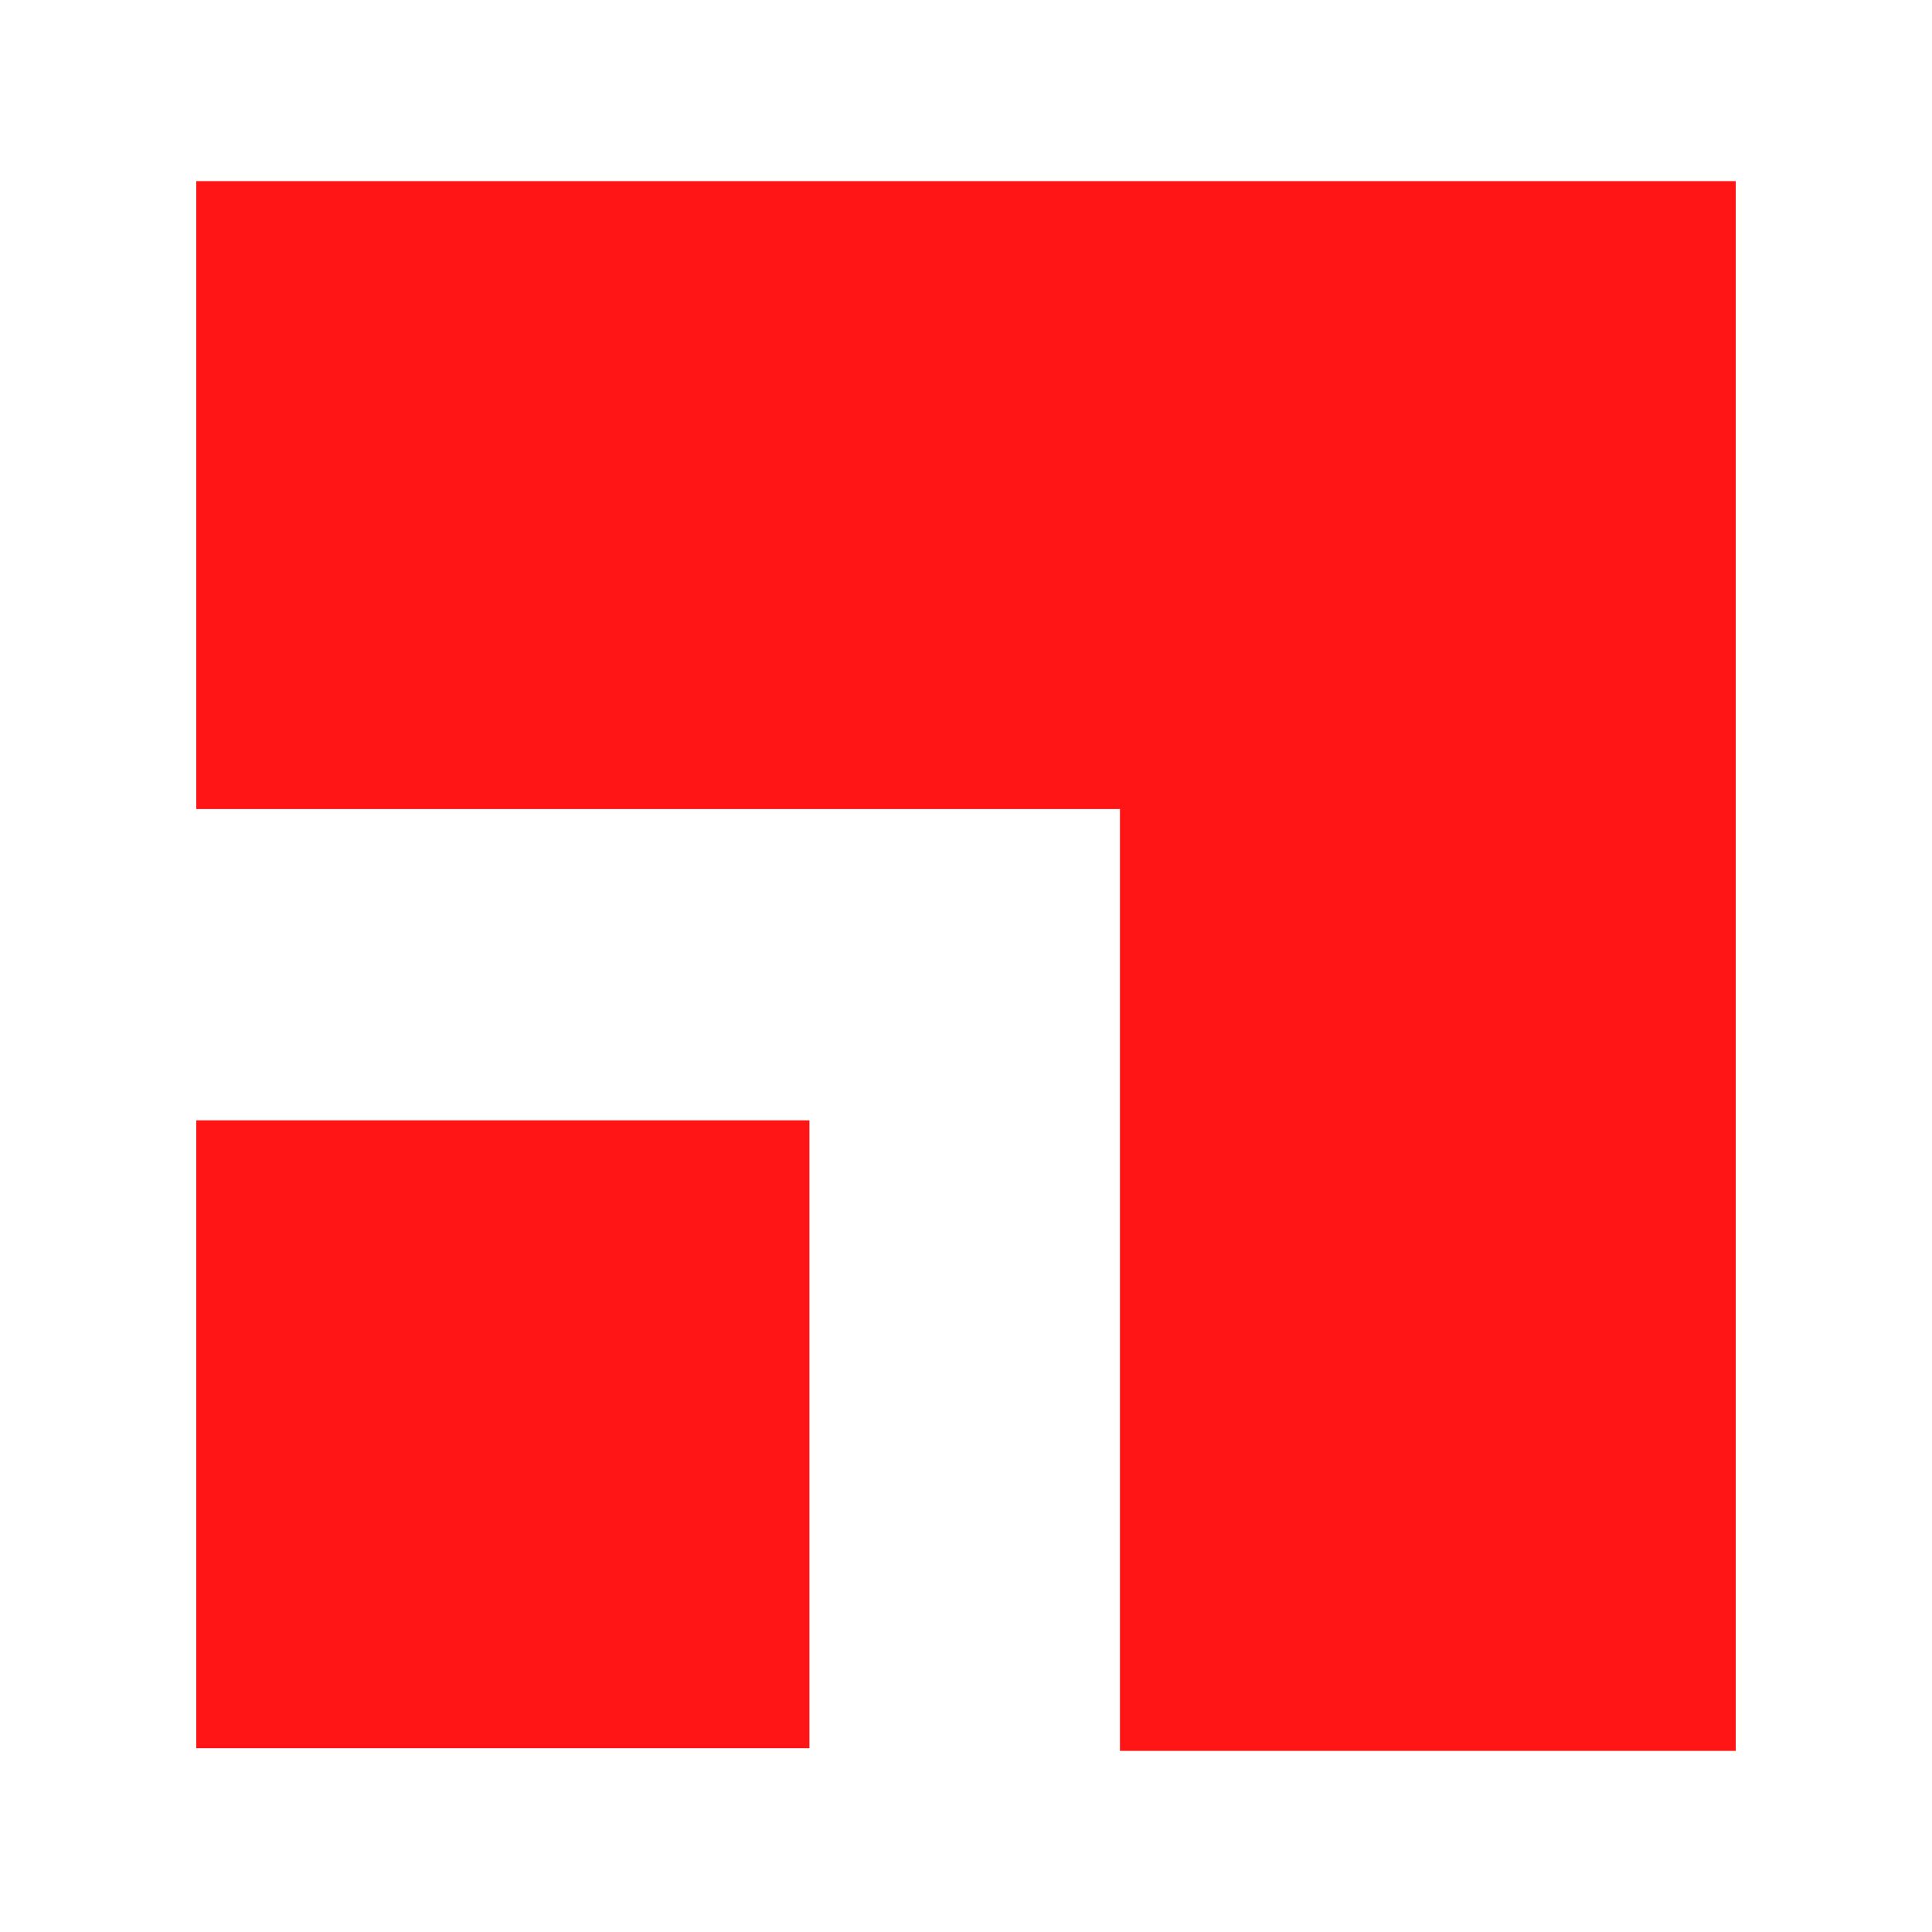
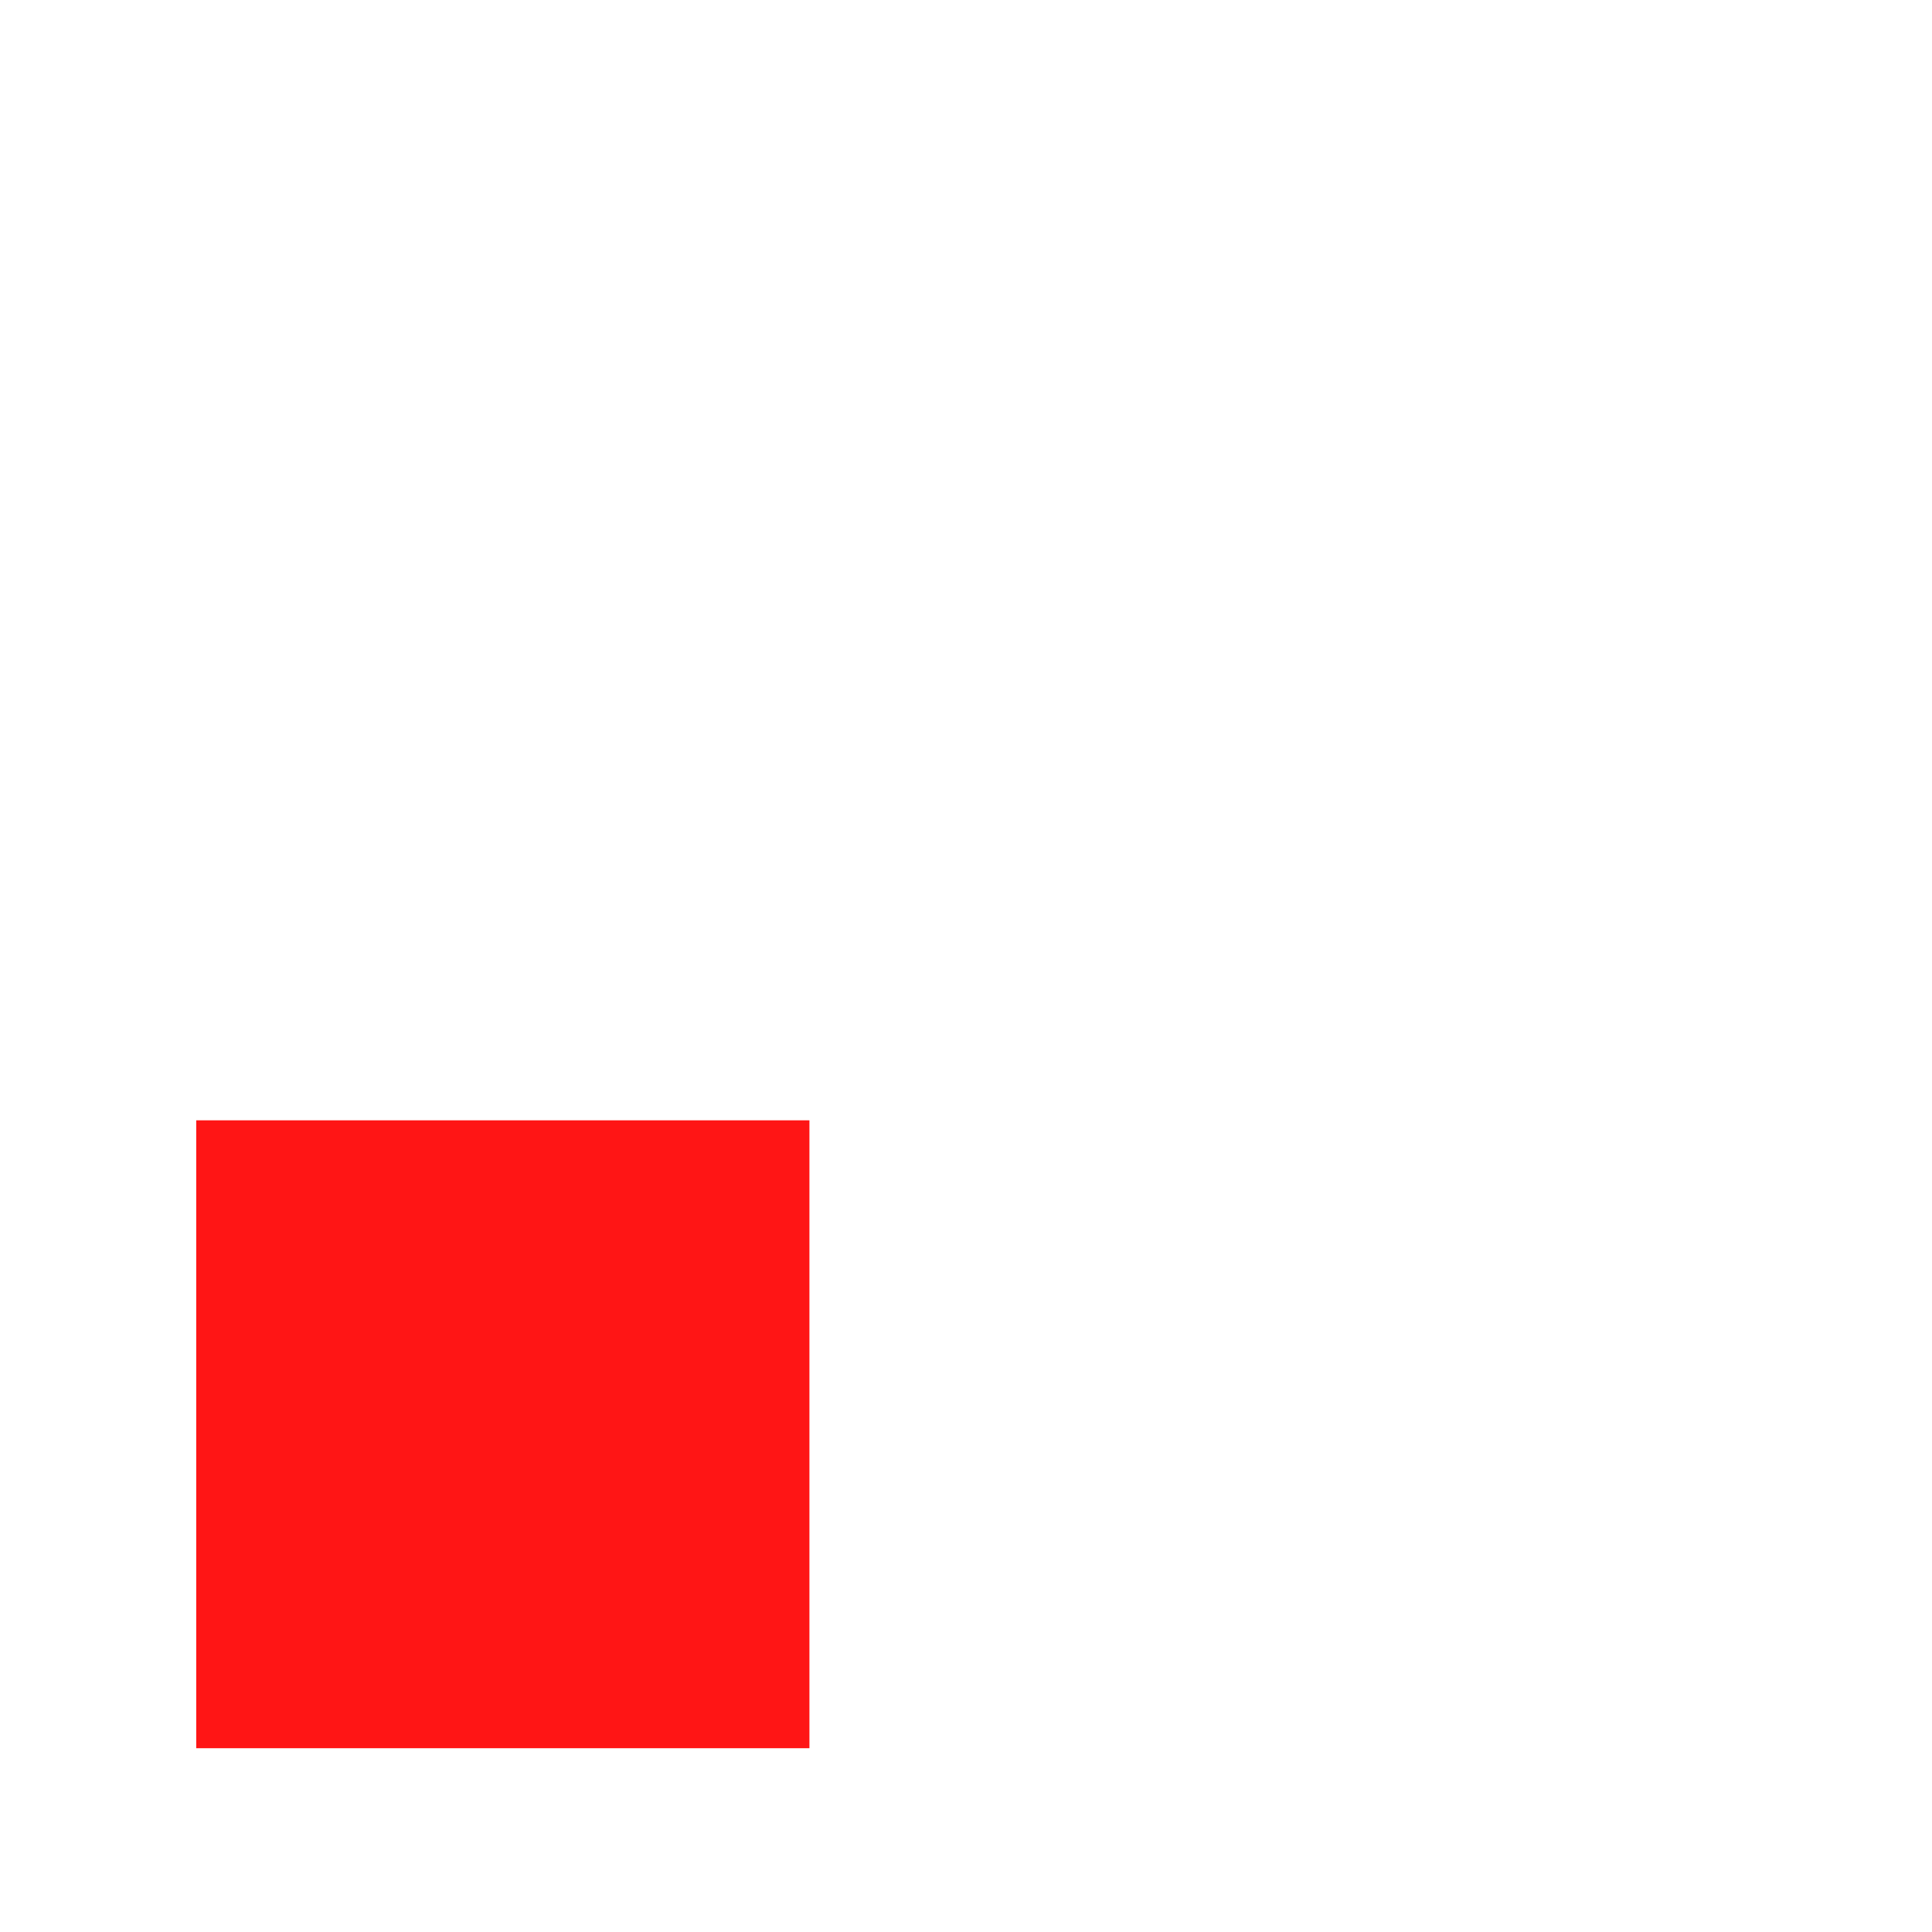
<svg xmlns="http://www.w3.org/2000/svg" width="128" height="128" viewBox="0 0 128 128" fill="none">
-   <path d="M74.2 116V53.6H13V12H115V116H74.2Z" fill="#FF1515" />
  <path d="M53.627 74.224H13V115.824H53.627V74.224Z" fill="#FF1515" />
</svg>